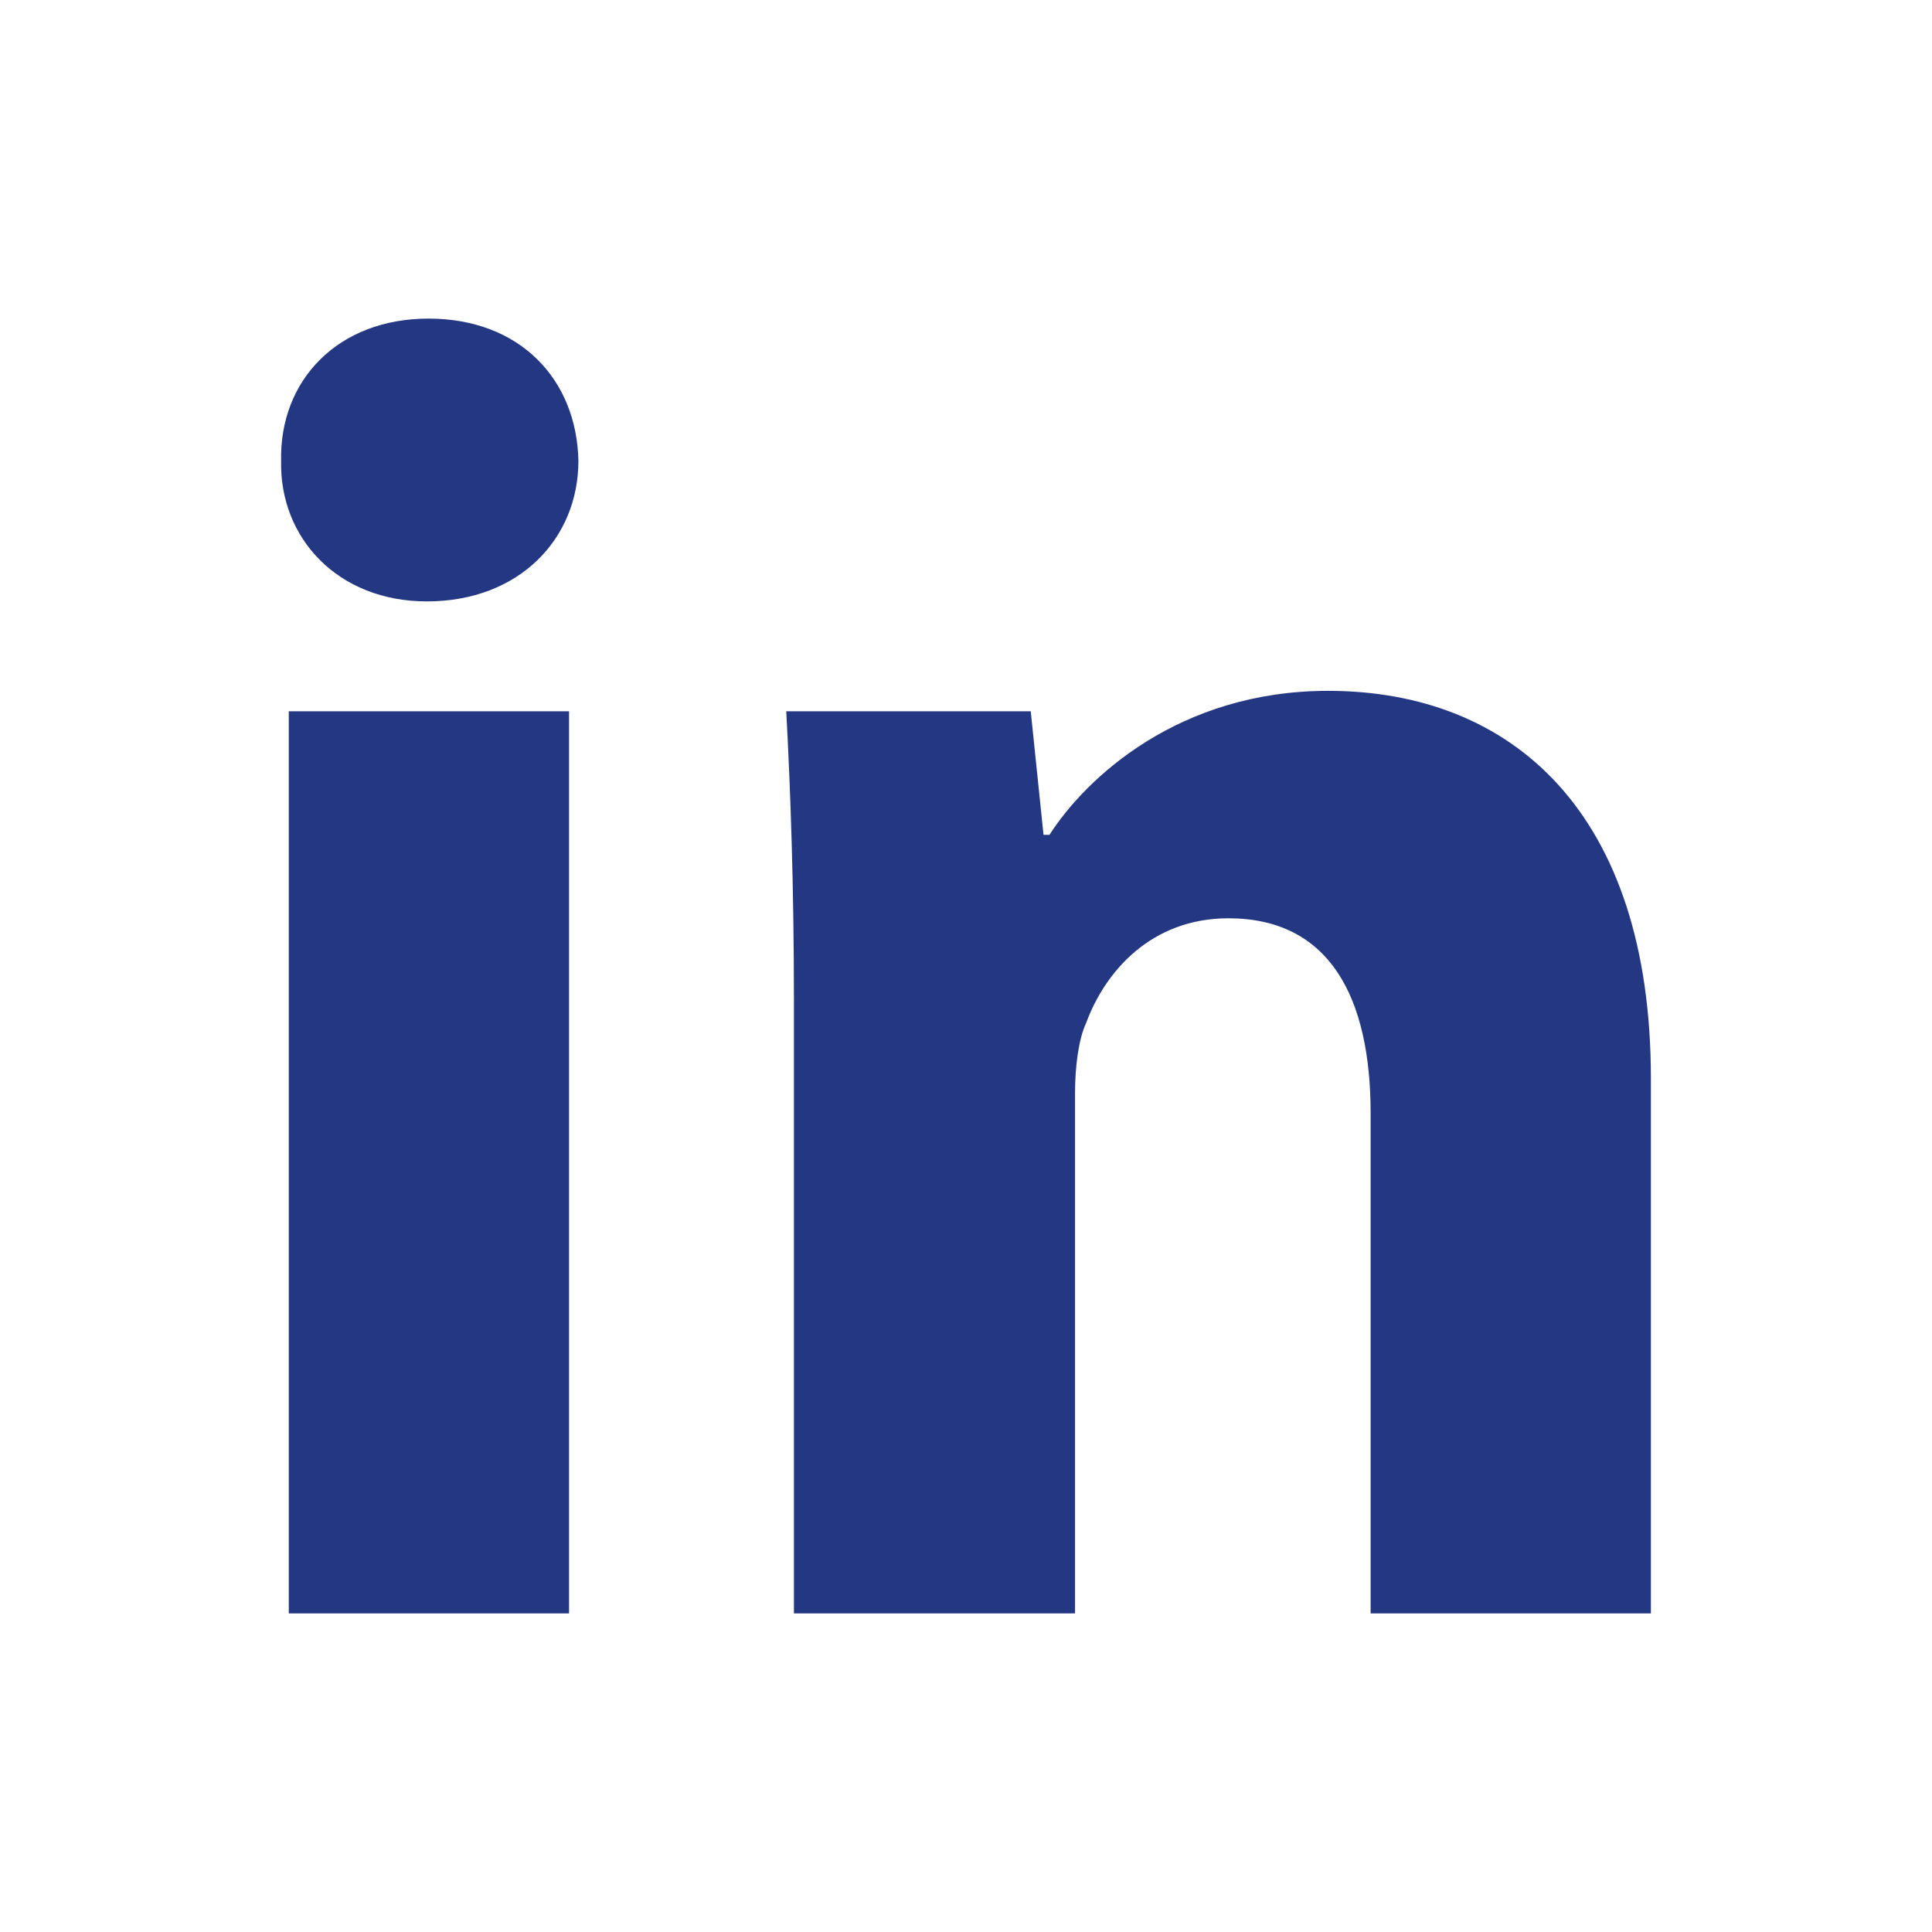
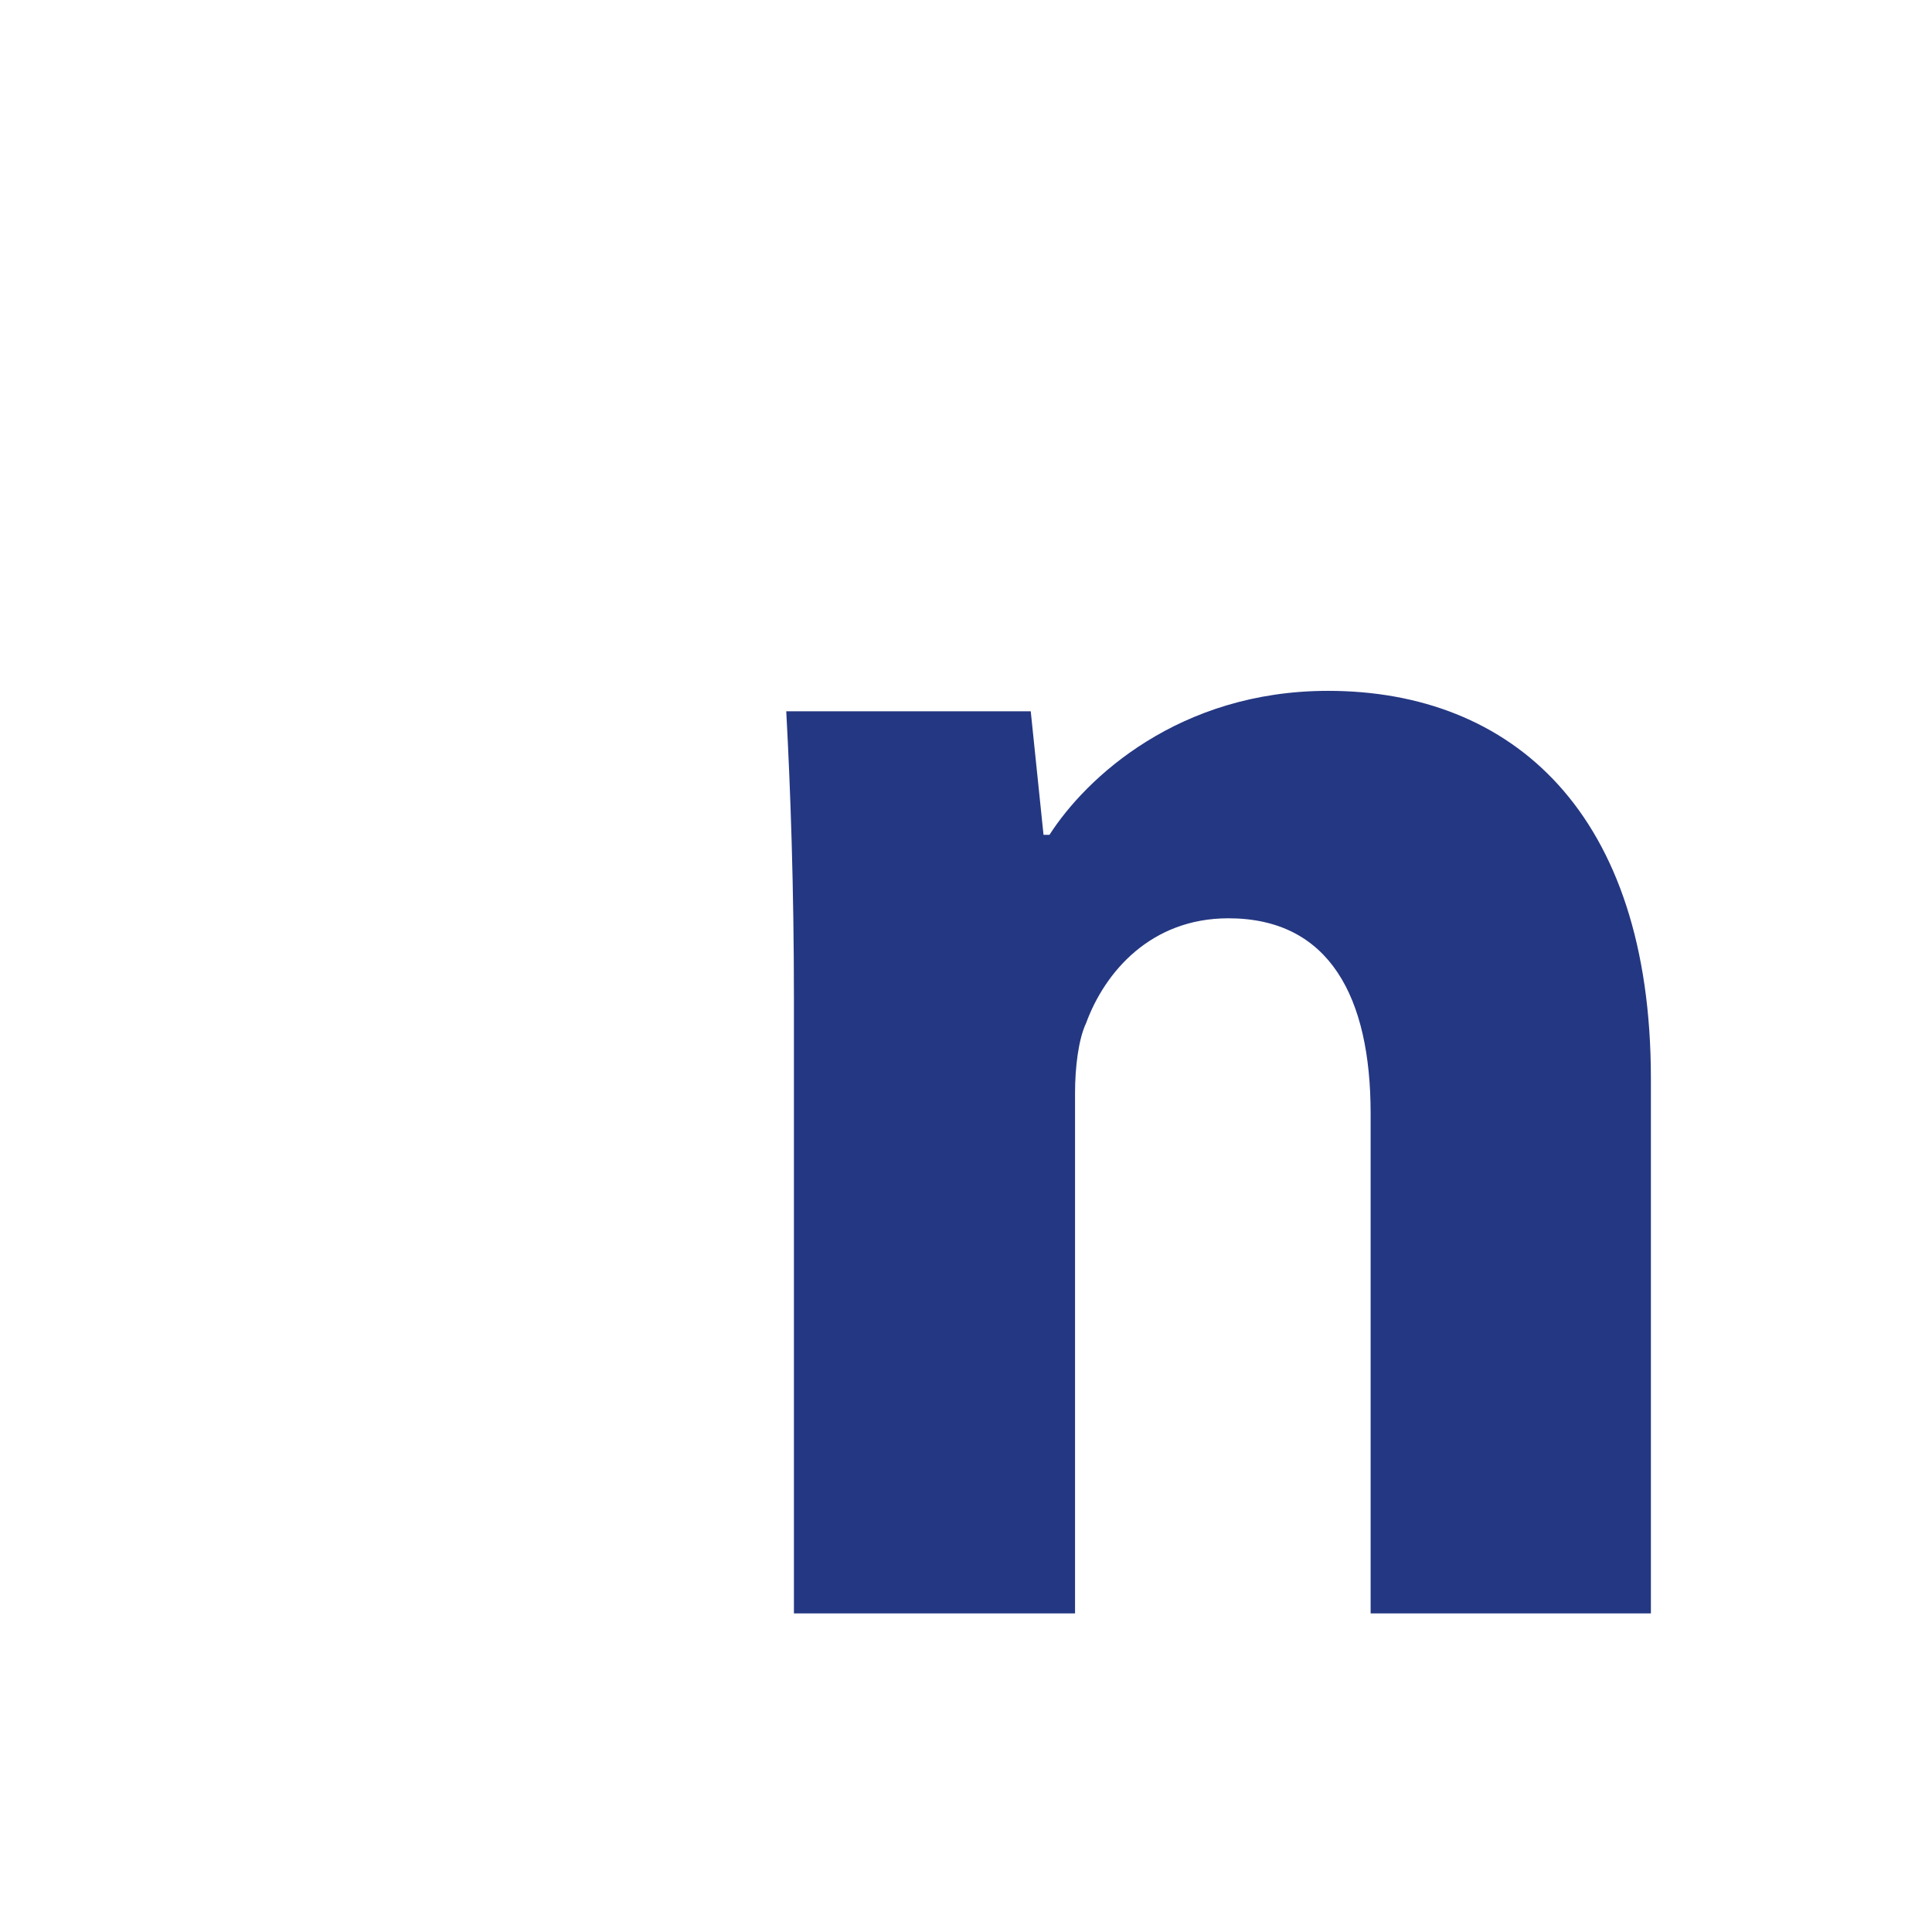
<svg xmlns="http://www.w3.org/2000/svg" version="1.1" id="レイヤー_1" x="0px" y="0px" viewBox="0 0 226.8 226.8" style="enable-background:new 0 0 226.8 226.8;" xml:space="preserve">
  <style type="text/css">
	.st0{fill:#243782;}
	.st1{display:none;}
	.st2{display:inline;}
	.st3{fill:#1C355E;}
	.st4{fill:#FFFFFF;}
	.st5{display:none;fill:#1C355E;}
</style>
  <g>
    <g>
-       <path class="st0" d="M67.9,54.1c0,9.1-6.9,16.5-17.8,16.5c-10.4,0-17.3-7.4-17.1-16.5c-0.2-9.5,6.7-16.7,17.3-16.7    C61,37.4,67.7,44.5,67.9,54.1z M33.9,189.4V83.5h32.9v105.9L33.9,189.4L33.9,189.4z" />
      <path class="st0" d="M93.2,117.3c0-13.2-0.4-24.5-0.9-33.8H121l1.5,14.5h0.7c4.3-6.7,15.2-16.9,32.7-16.9    c21.6,0,37.9,14.3,37.9,45.5v62.8h-32.9v-58.7c0-13.6-4.8-22.9-16.7-22.9c-9.1,0-14.5,6.3-16.7,12.3c-0.9,1.9-1.3,5.2-1.3,8.2    v61.1H93.2V117.3z" />
    </g>
  </g>
  <g class="st1">
    <g class="st2">
-       <path class="st3" d="M113.4,34.8c-44.5,0-80.6,34.9-80.6,78c0,19.9,7.7,38.1,20.5,51.9c1.4,1.5,2.3,3.4,2.4,5.5l1.2,16    c0.3,3.8,4,6.4,7.7,5.5l18.7-4.9c1.7-0.4,3.4-0.4,5,0.1c7.9,2.5,16.4,3.9,25.2,3.9c44.5,0,80.6-34.9,80.6-78    S157.9,34.8,113.4,34.8z" />
      <path class="st4" d="M69.7,130.1L89.1,98c3.4-5.7,11-7.2,16.3-3.3l18,12.9c1.3,0.9,3,0.9,4.3,0.1l24-16.1c3.4-2.3,7.5,1.7,5.3,5.1    l-19.8,32.1c-3.4,5.5-10.8,7.1-16.1,3.4l-18.7-12.9c-1.3-0.9-3-0.9-4.3,0L75,135.1C71.7,137.4,67.5,133.5,69.7,130.1z" />
    </g>
  </g>
-   <path class="st5" d="M123.2,60.8c1.1-1.7,2.8-2.5,5-2.5h20.9V30.5h-21.7c-27.3,0-37.2,11.9-37.2,39v9.8H77.7V106h12.5v90.3h31.2V106  h23.8l3.8-26.7h-27.6v-12C121.5,64.7,122,62.5,123.2,60.8z" />
+   <path class="st5" d="M123.2,60.8c1.1-1.7,2.8-2.5,5-2.5h20.9V30.5h-21.7c-27.3,0-37.2,11.9-37.2,39v9.8H77.7V106h12.5v90.3h31.2h23.8l3.8-26.7h-27.6v-12C121.5,64.7,122,62.5,123.2,60.8z" />
</svg>